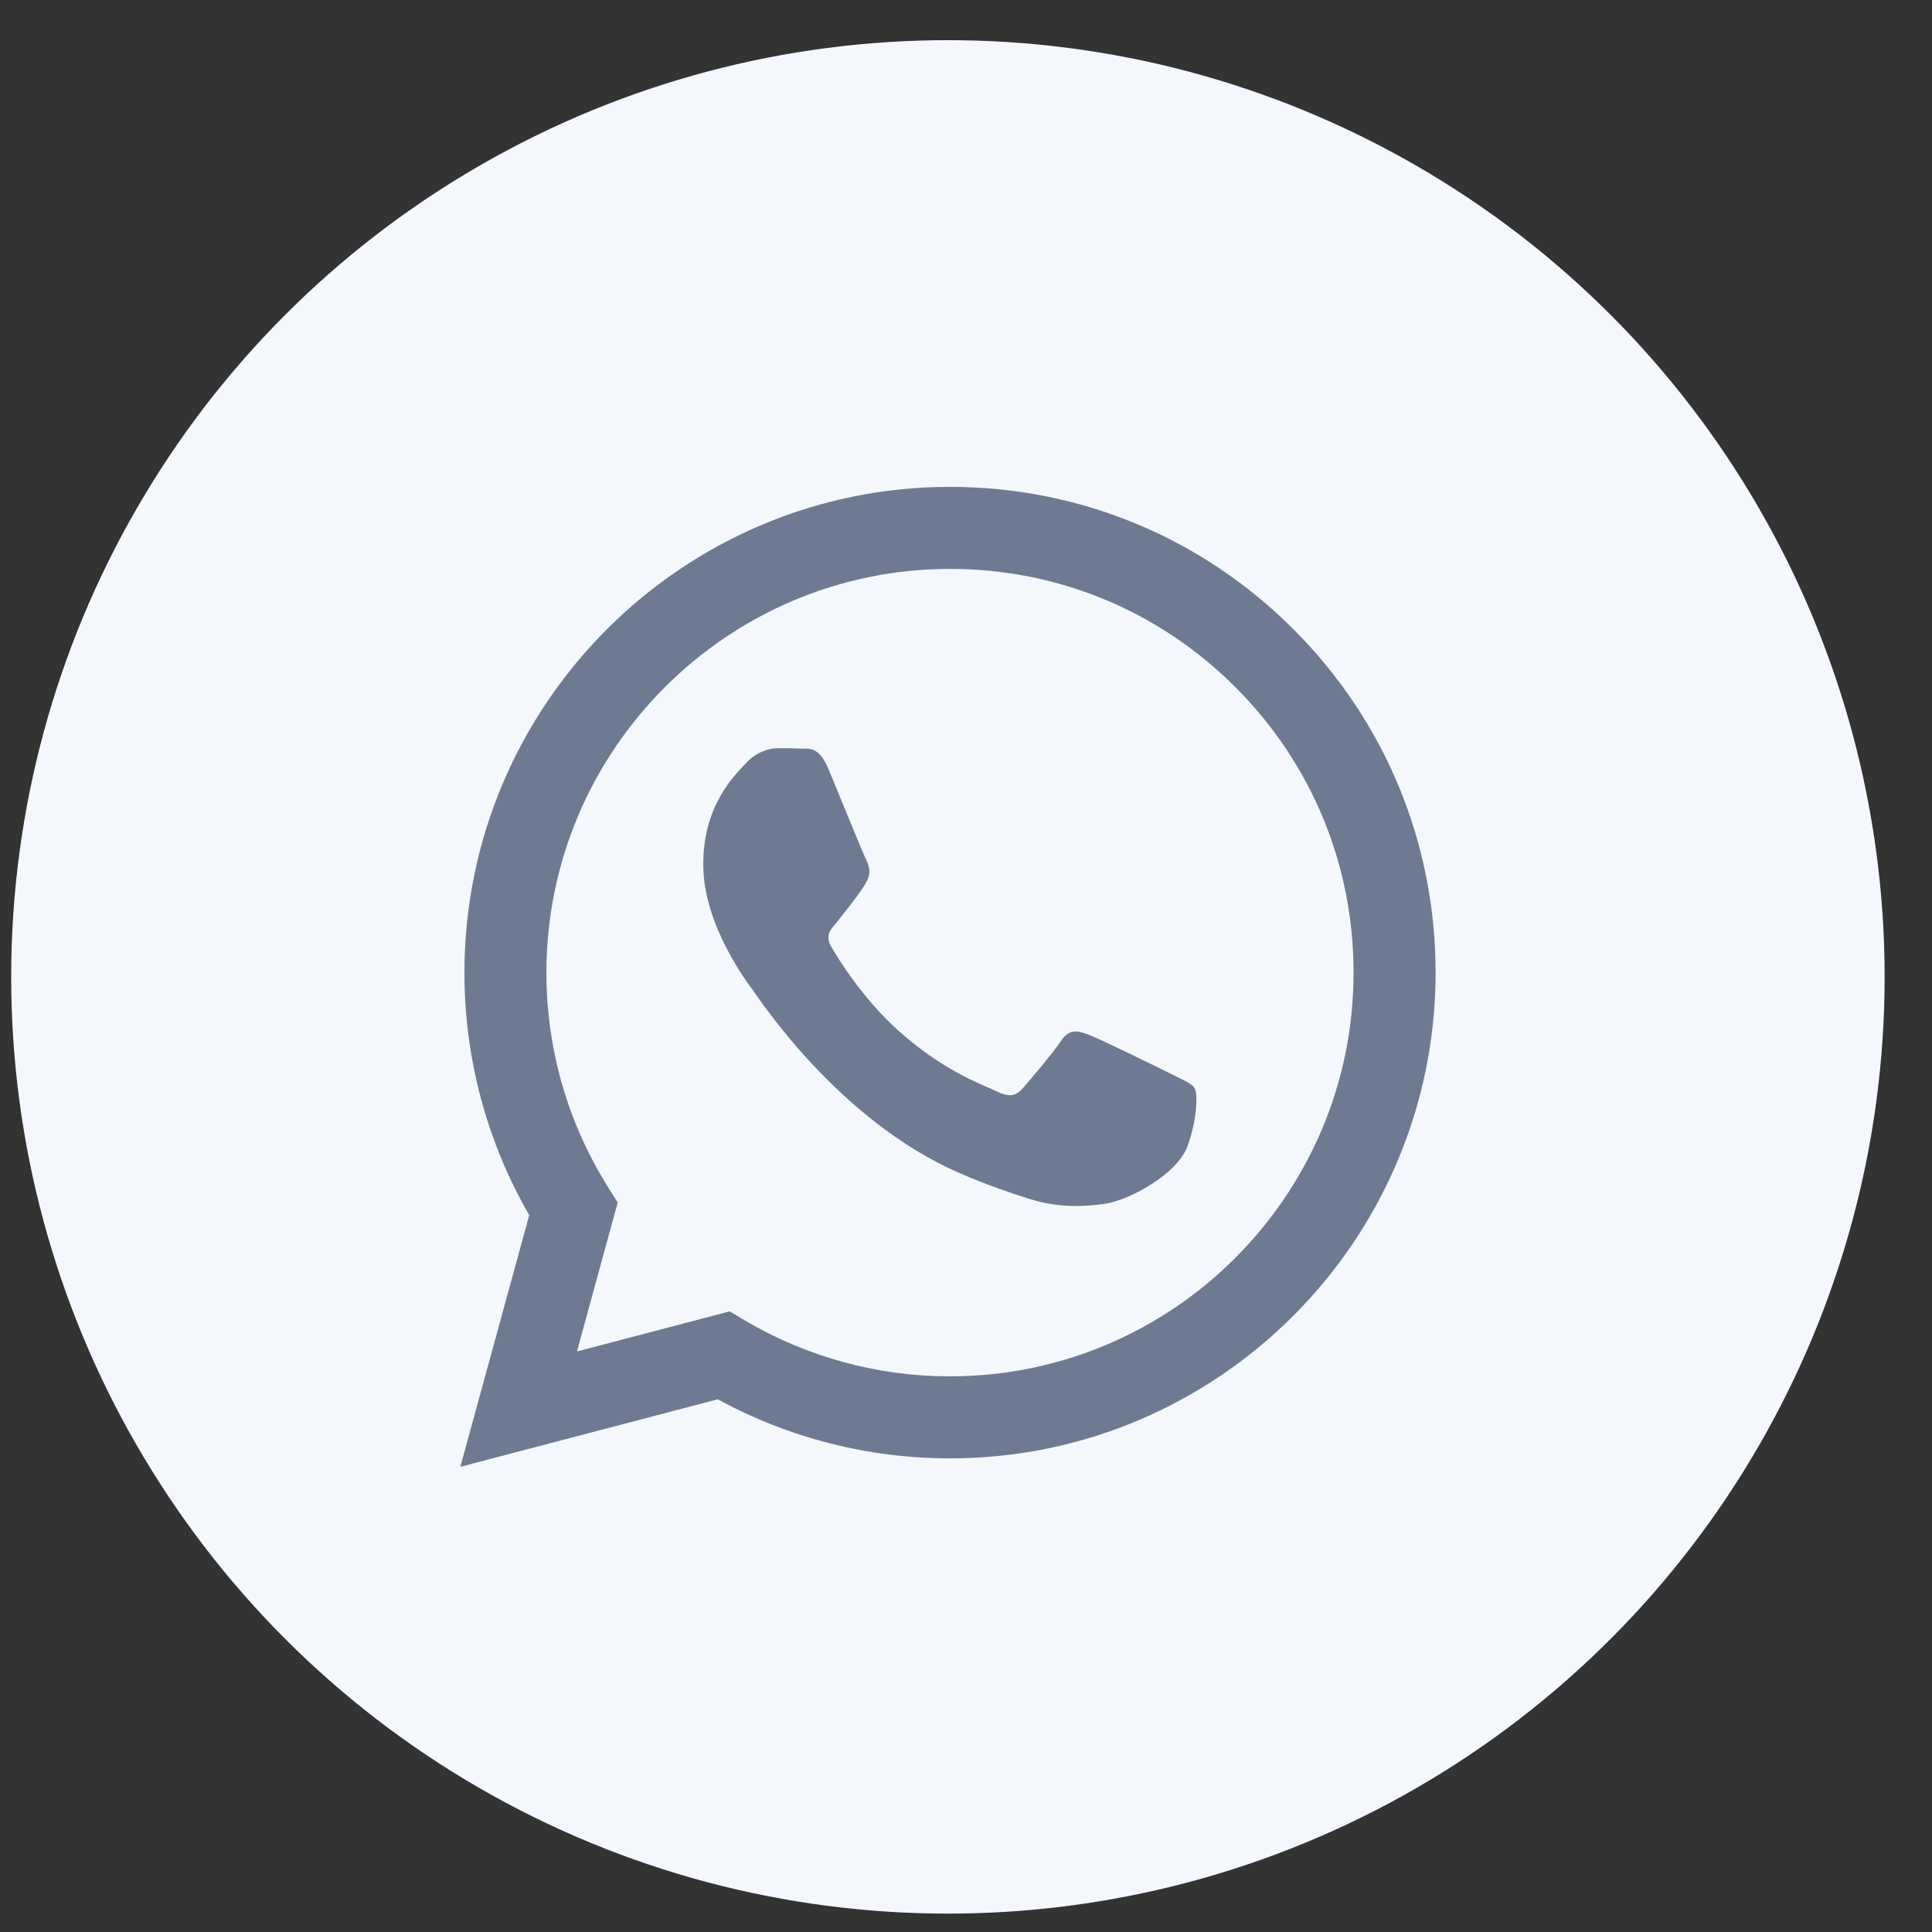
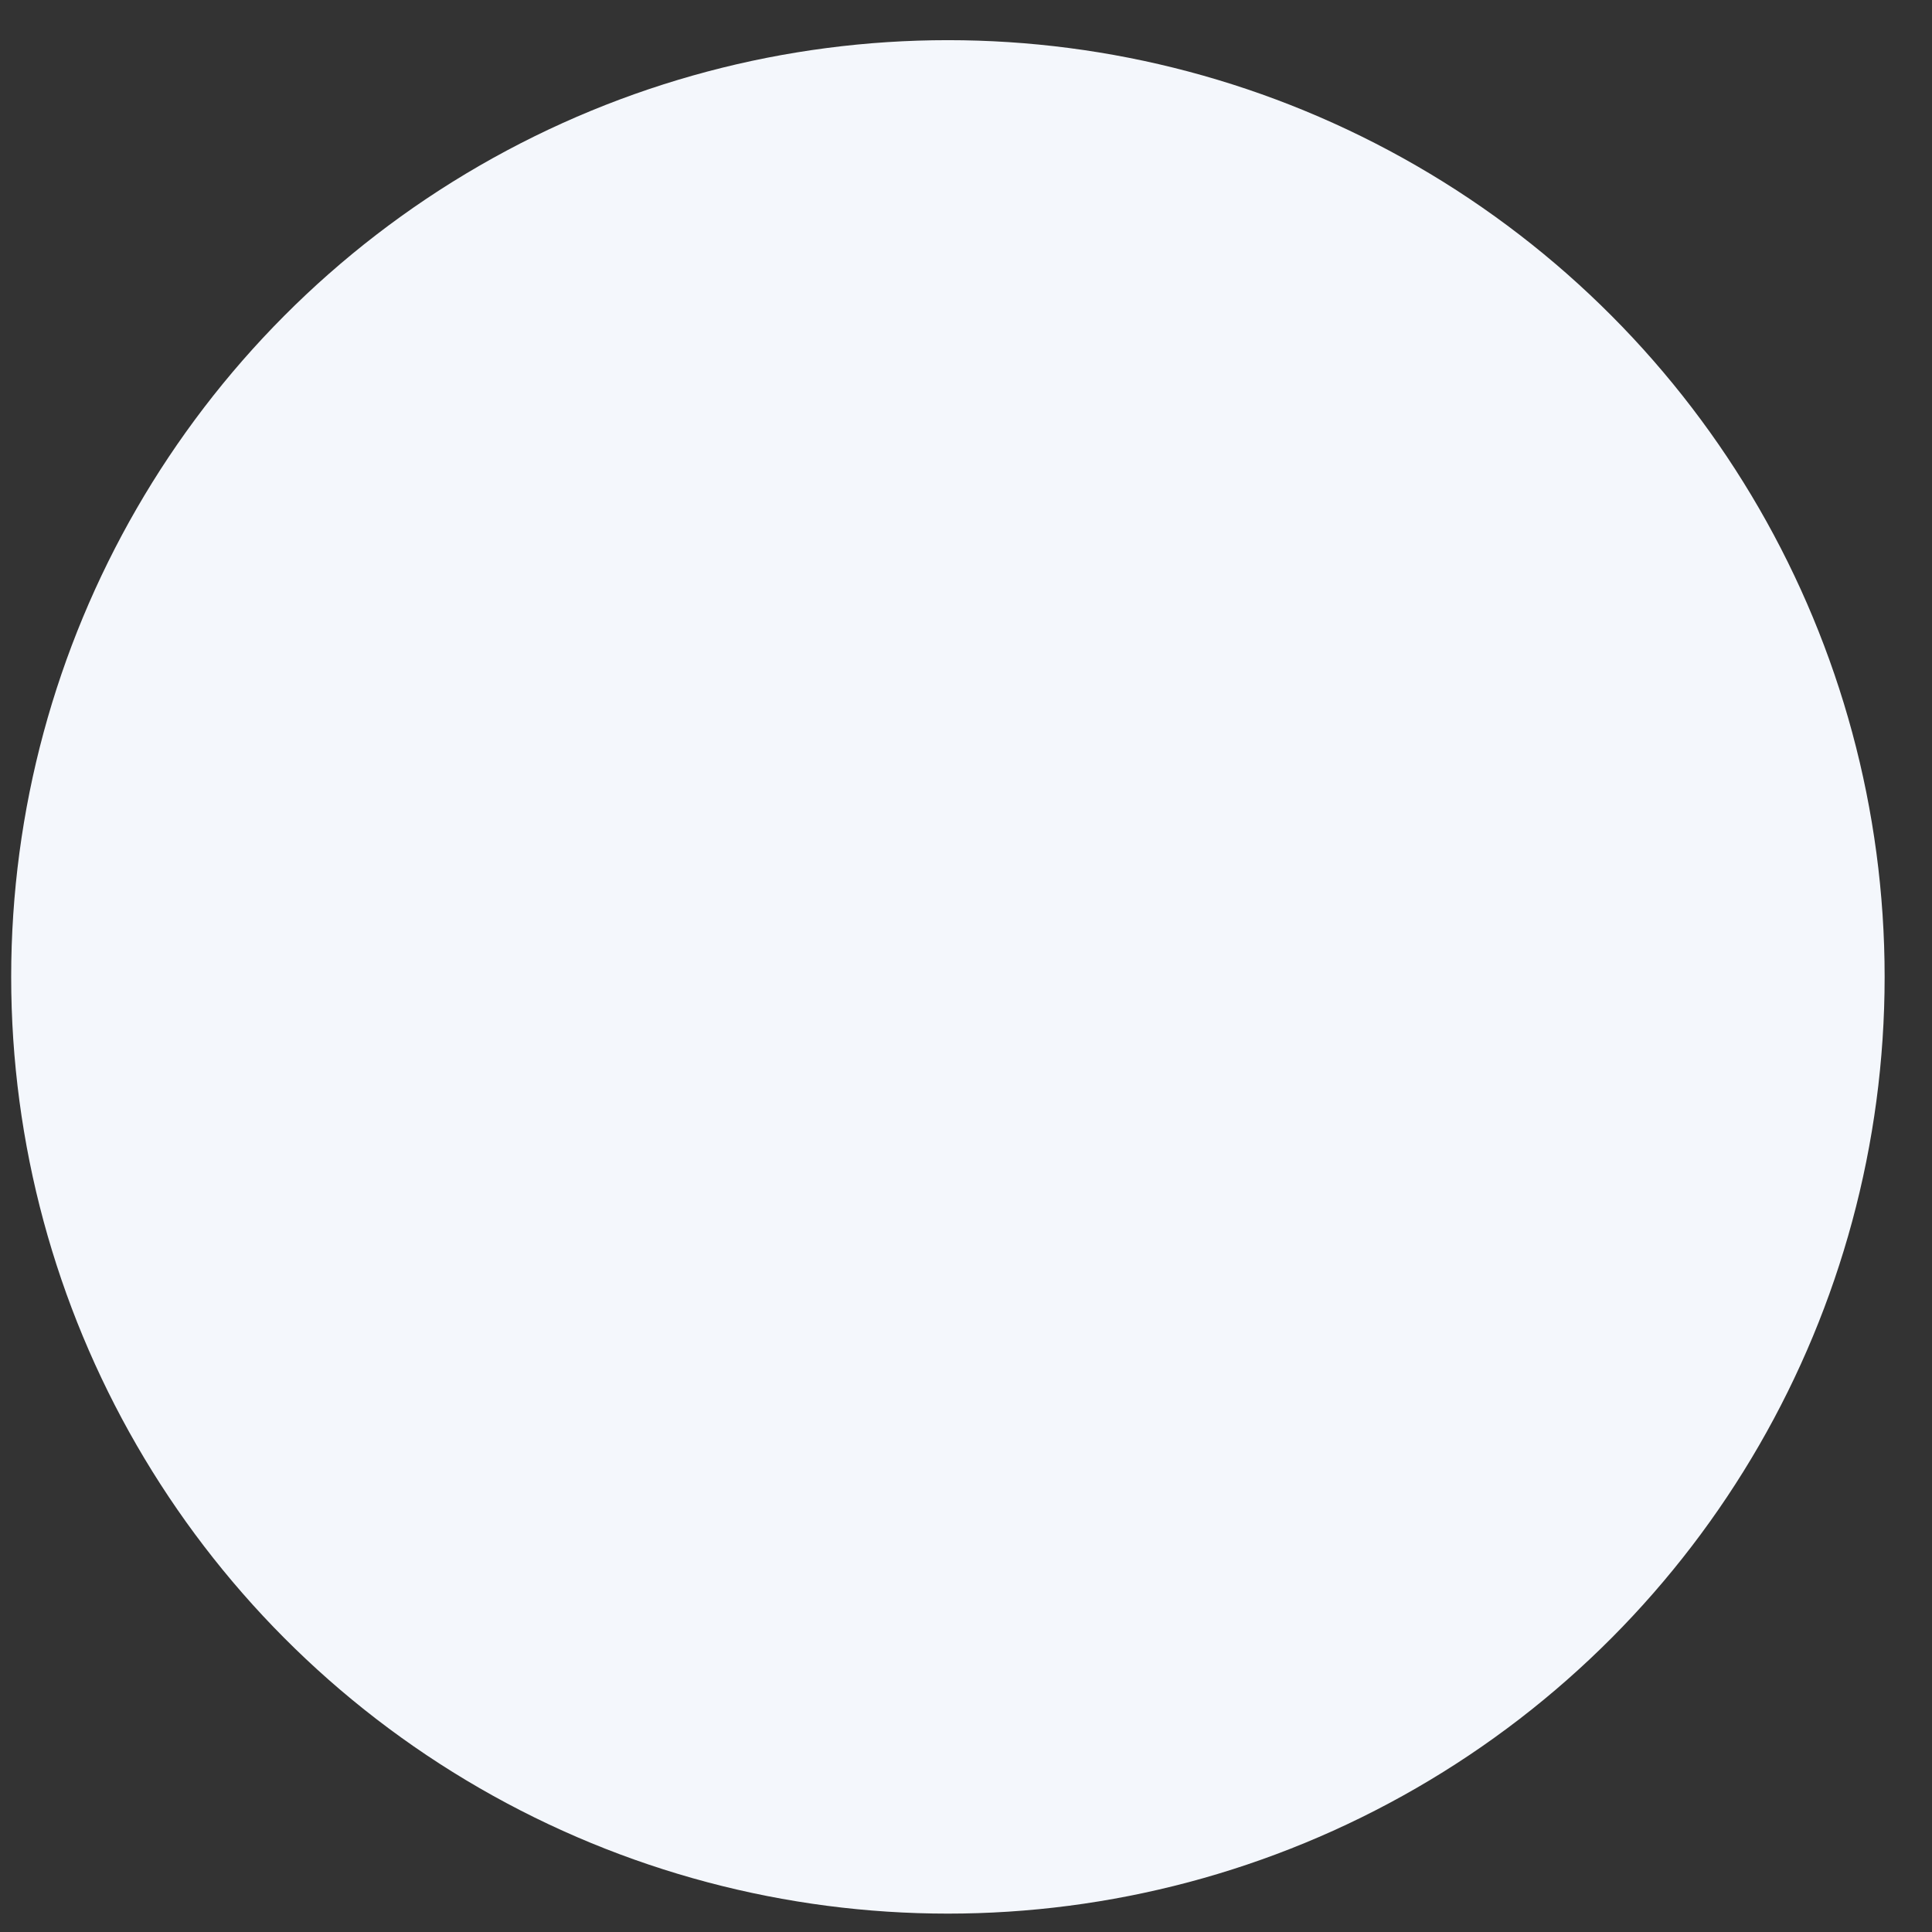
<svg xmlns="http://www.w3.org/2000/svg" width="33" height="33" viewBox="0 0 33 33" fill="none">
  <rect x="0" y="0" width="33" height="33" fill="#333333" stroke="none" />
  <circle cx="16.191" cy="16.686" r="16" fill="#F4F7FC" />
-   <path fill-rule="evenodd" clip-rule="evenodd" d="M22.094 10.749C20.528 9.181 18.445 8.317 16.227 8.316C11.655 8.316 7.935 12.037 7.933 16.61C7.932 18.072 8.314 19.498 9.04 20.756L7.863 25.054L12.26 23.901C13.472 24.562 14.835 24.91 16.224 24.91H16.227C20.798 24.91 24.519 21.189 24.521 16.616C24.522 14.4 23.66 12.316 22.094 10.749ZM16.227 23.509H16.224C14.987 23.509 13.774 23.177 12.715 22.549L12.464 22.399L9.855 23.084L10.551 20.54L10.387 20.279C9.697 19.181 9.333 17.913 9.333 16.61C9.335 12.809 12.427 9.717 16.23 9.717C18.071 9.718 19.802 10.436 21.103 11.739C22.405 13.042 23.121 14.774 23.12 16.616C23.119 20.417 20.026 23.509 16.227 23.509ZM20.008 18.346C19.801 18.243 18.782 17.742 18.592 17.672C18.402 17.603 18.264 17.569 18.126 17.776C17.988 17.983 17.591 18.45 17.47 18.589C17.349 18.727 17.228 18.744 17.021 18.64C16.813 18.537 16.146 18.318 15.354 17.612C14.738 17.062 14.322 16.384 14.201 16.176C14.08 15.969 14.2 15.867 14.292 15.753C14.516 15.475 14.741 15.183 14.81 15.044C14.879 14.906 14.845 14.785 14.793 14.681C14.741 14.578 14.327 13.558 14.154 13.143C13.986 12.739 13.815 12.793 13.688 12.787C13.567 12.781 13.429 12.78 13.29 12.78C13.152 12.78 12.928 12.831 12.738 13.039C12.548 13.246 12.012 13.748 12.012 14.768C12.012 15.788 12.755 16.773 12.859 16.912C12.962 17.05 14.32 19.143 16.399 20.041C16.893 20.255 17.279 20.382 17.58 20.477C18.077 20.635 18.529 20.613 18.886 20.559C19.284 20.5 20.112 20.058 20.285 19.574C20.457 19.09 20.457 18.675 20.405 18.589C20.354 18.502 20.215 18.45 20.008 18.346Z" fill="#6E7A91" />
</svg>